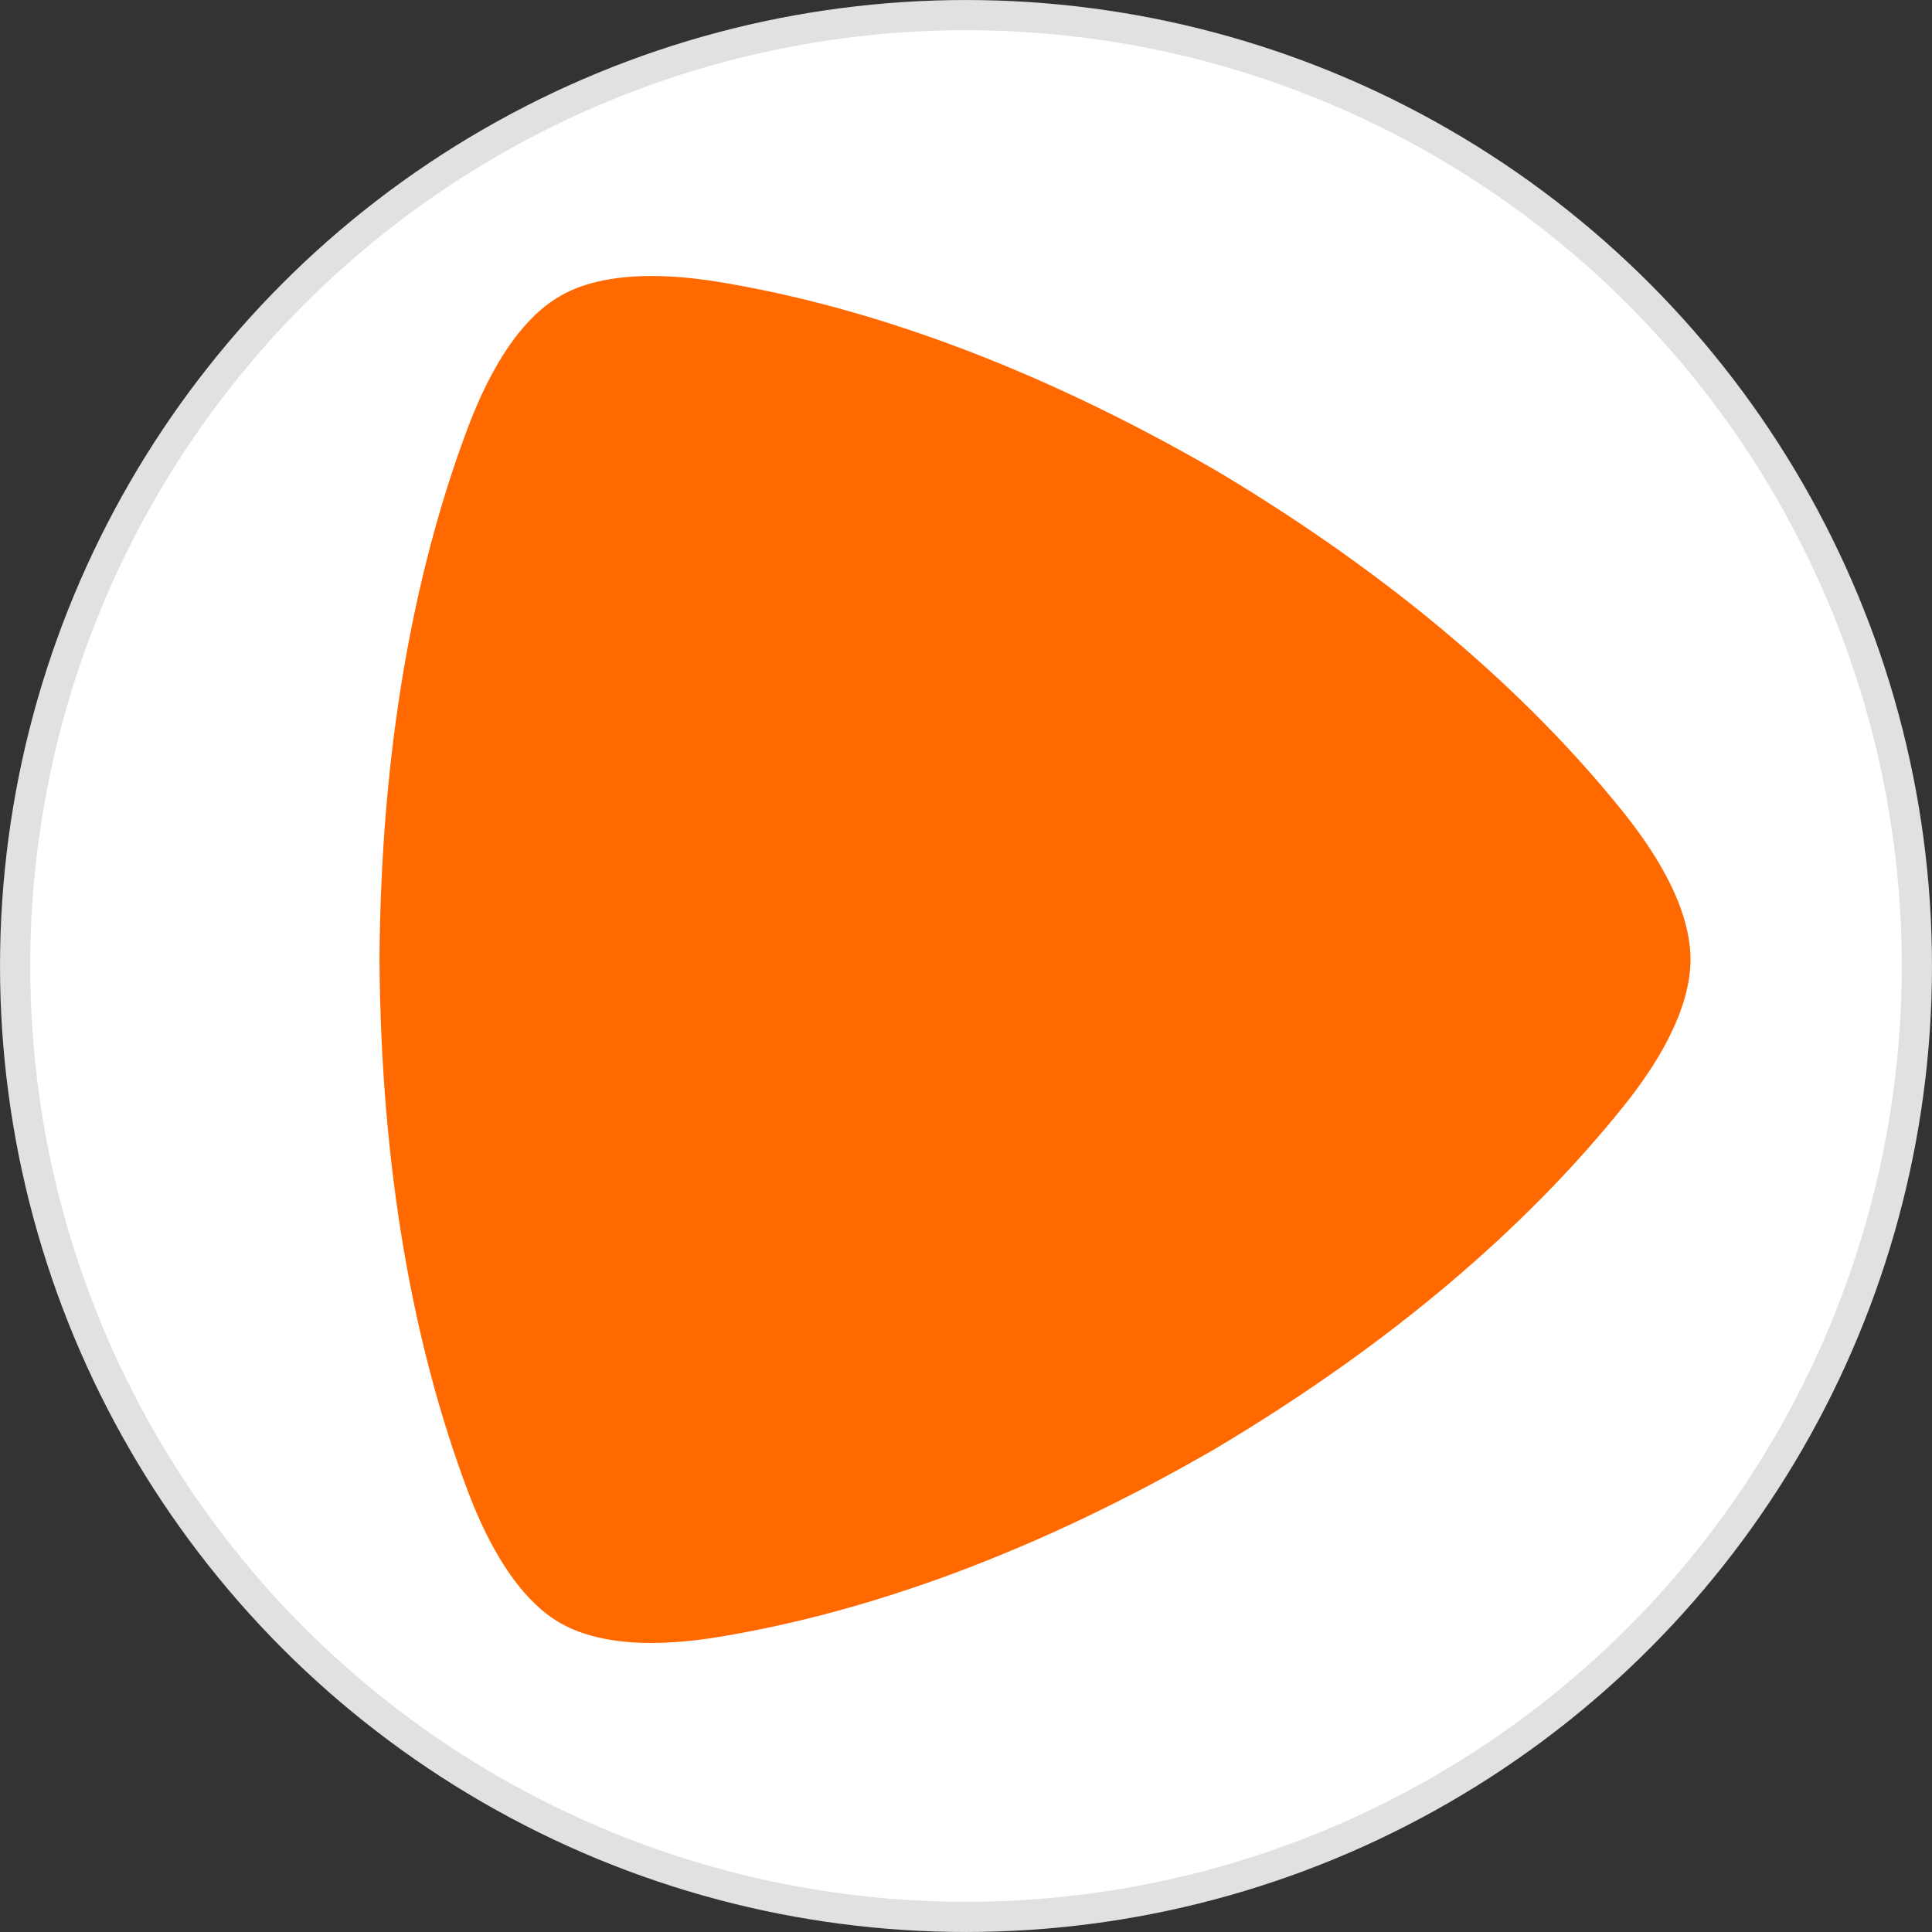
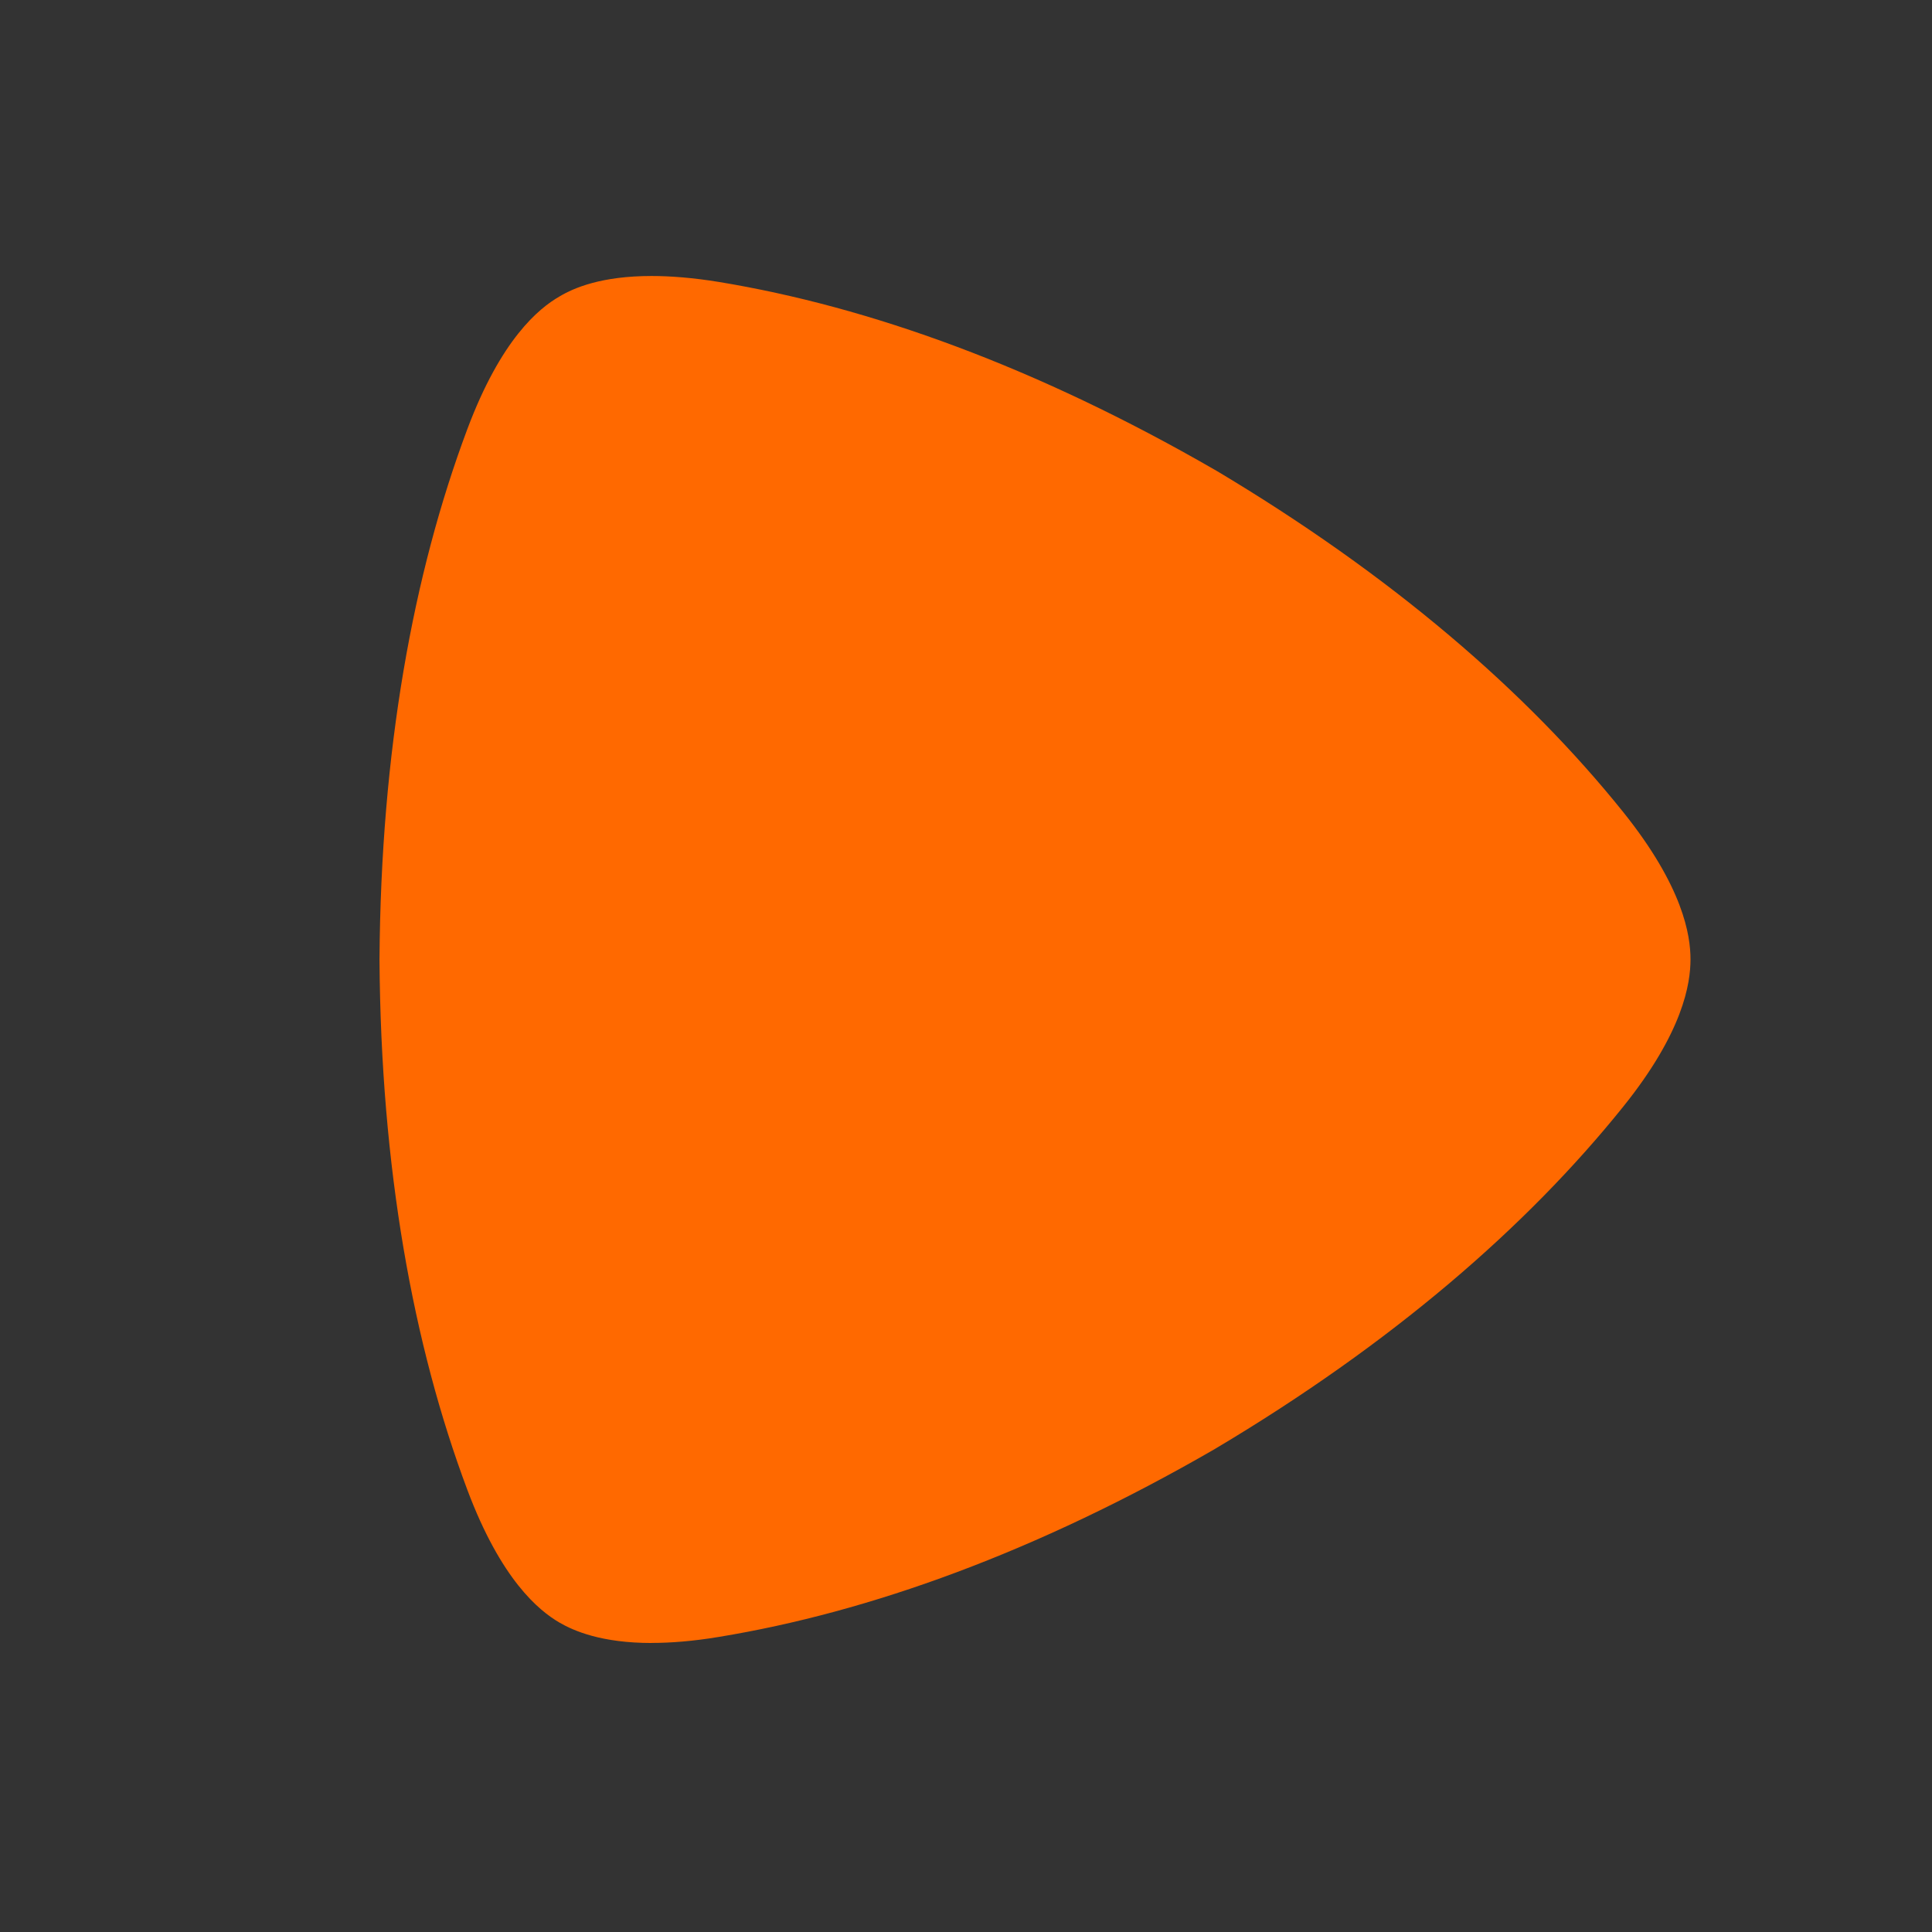
<svg xmlns="http://www.w3.org/2000/svg" width="56" height="56" viewBox="0 0 56 56" fill="none">
  <rect x="0" y="0" width="56" height="56" fill="#333333" stroke="none" />
  <g id="Zalando SE" clip-path="url(#clip0_1075_48)">
-     <circle id="AFXd" cx="28" cy="28" r="27.562" fill="white" stroke="#E1E1E1" stroke-width="0.875" />
    <path id="Vector" fill-rule="evenodd" clip-rule="evenodd" d="M18.891 47.623C17.446 47.623 16.642 47.279 16.212 47.029C15.619 46.681 14.526 45.796 13.544 43.178C11.971 38.979 11.04 33.85 11 27.826V27.806C11.04 21.771 11.971 16.644 13.544 12.443C14.524 9.827 15.617 8.939 16.216 8.594C16.64 8.34 17.442 8 18.885 8C19.436 8 20.084 8.05 20.835 8.172C25.204 8.891 30.043 10.636 35.205 13.614L35.221 13.622C40.342 16.672 44.251 20.052 47.047 23.535C48.792 25.71 49 27.113 49 27.808C49 28.504 48.792 29.911 47.047 32.081C44.249 35.565 40.342 38.947 35.221 41.995L35.201 42.007C30.045 44.985 25.204 46.73 20.835 47.447C20.082 47.573 19.436 47.621 18.889 47.621" fill="#FF6900" />
  </g>
  <defs>
    <clipPath id="clip0_1075_48">
      <rect width="56" height="56" fill="white" />
    </clipPath>
  </defs>
</svg>